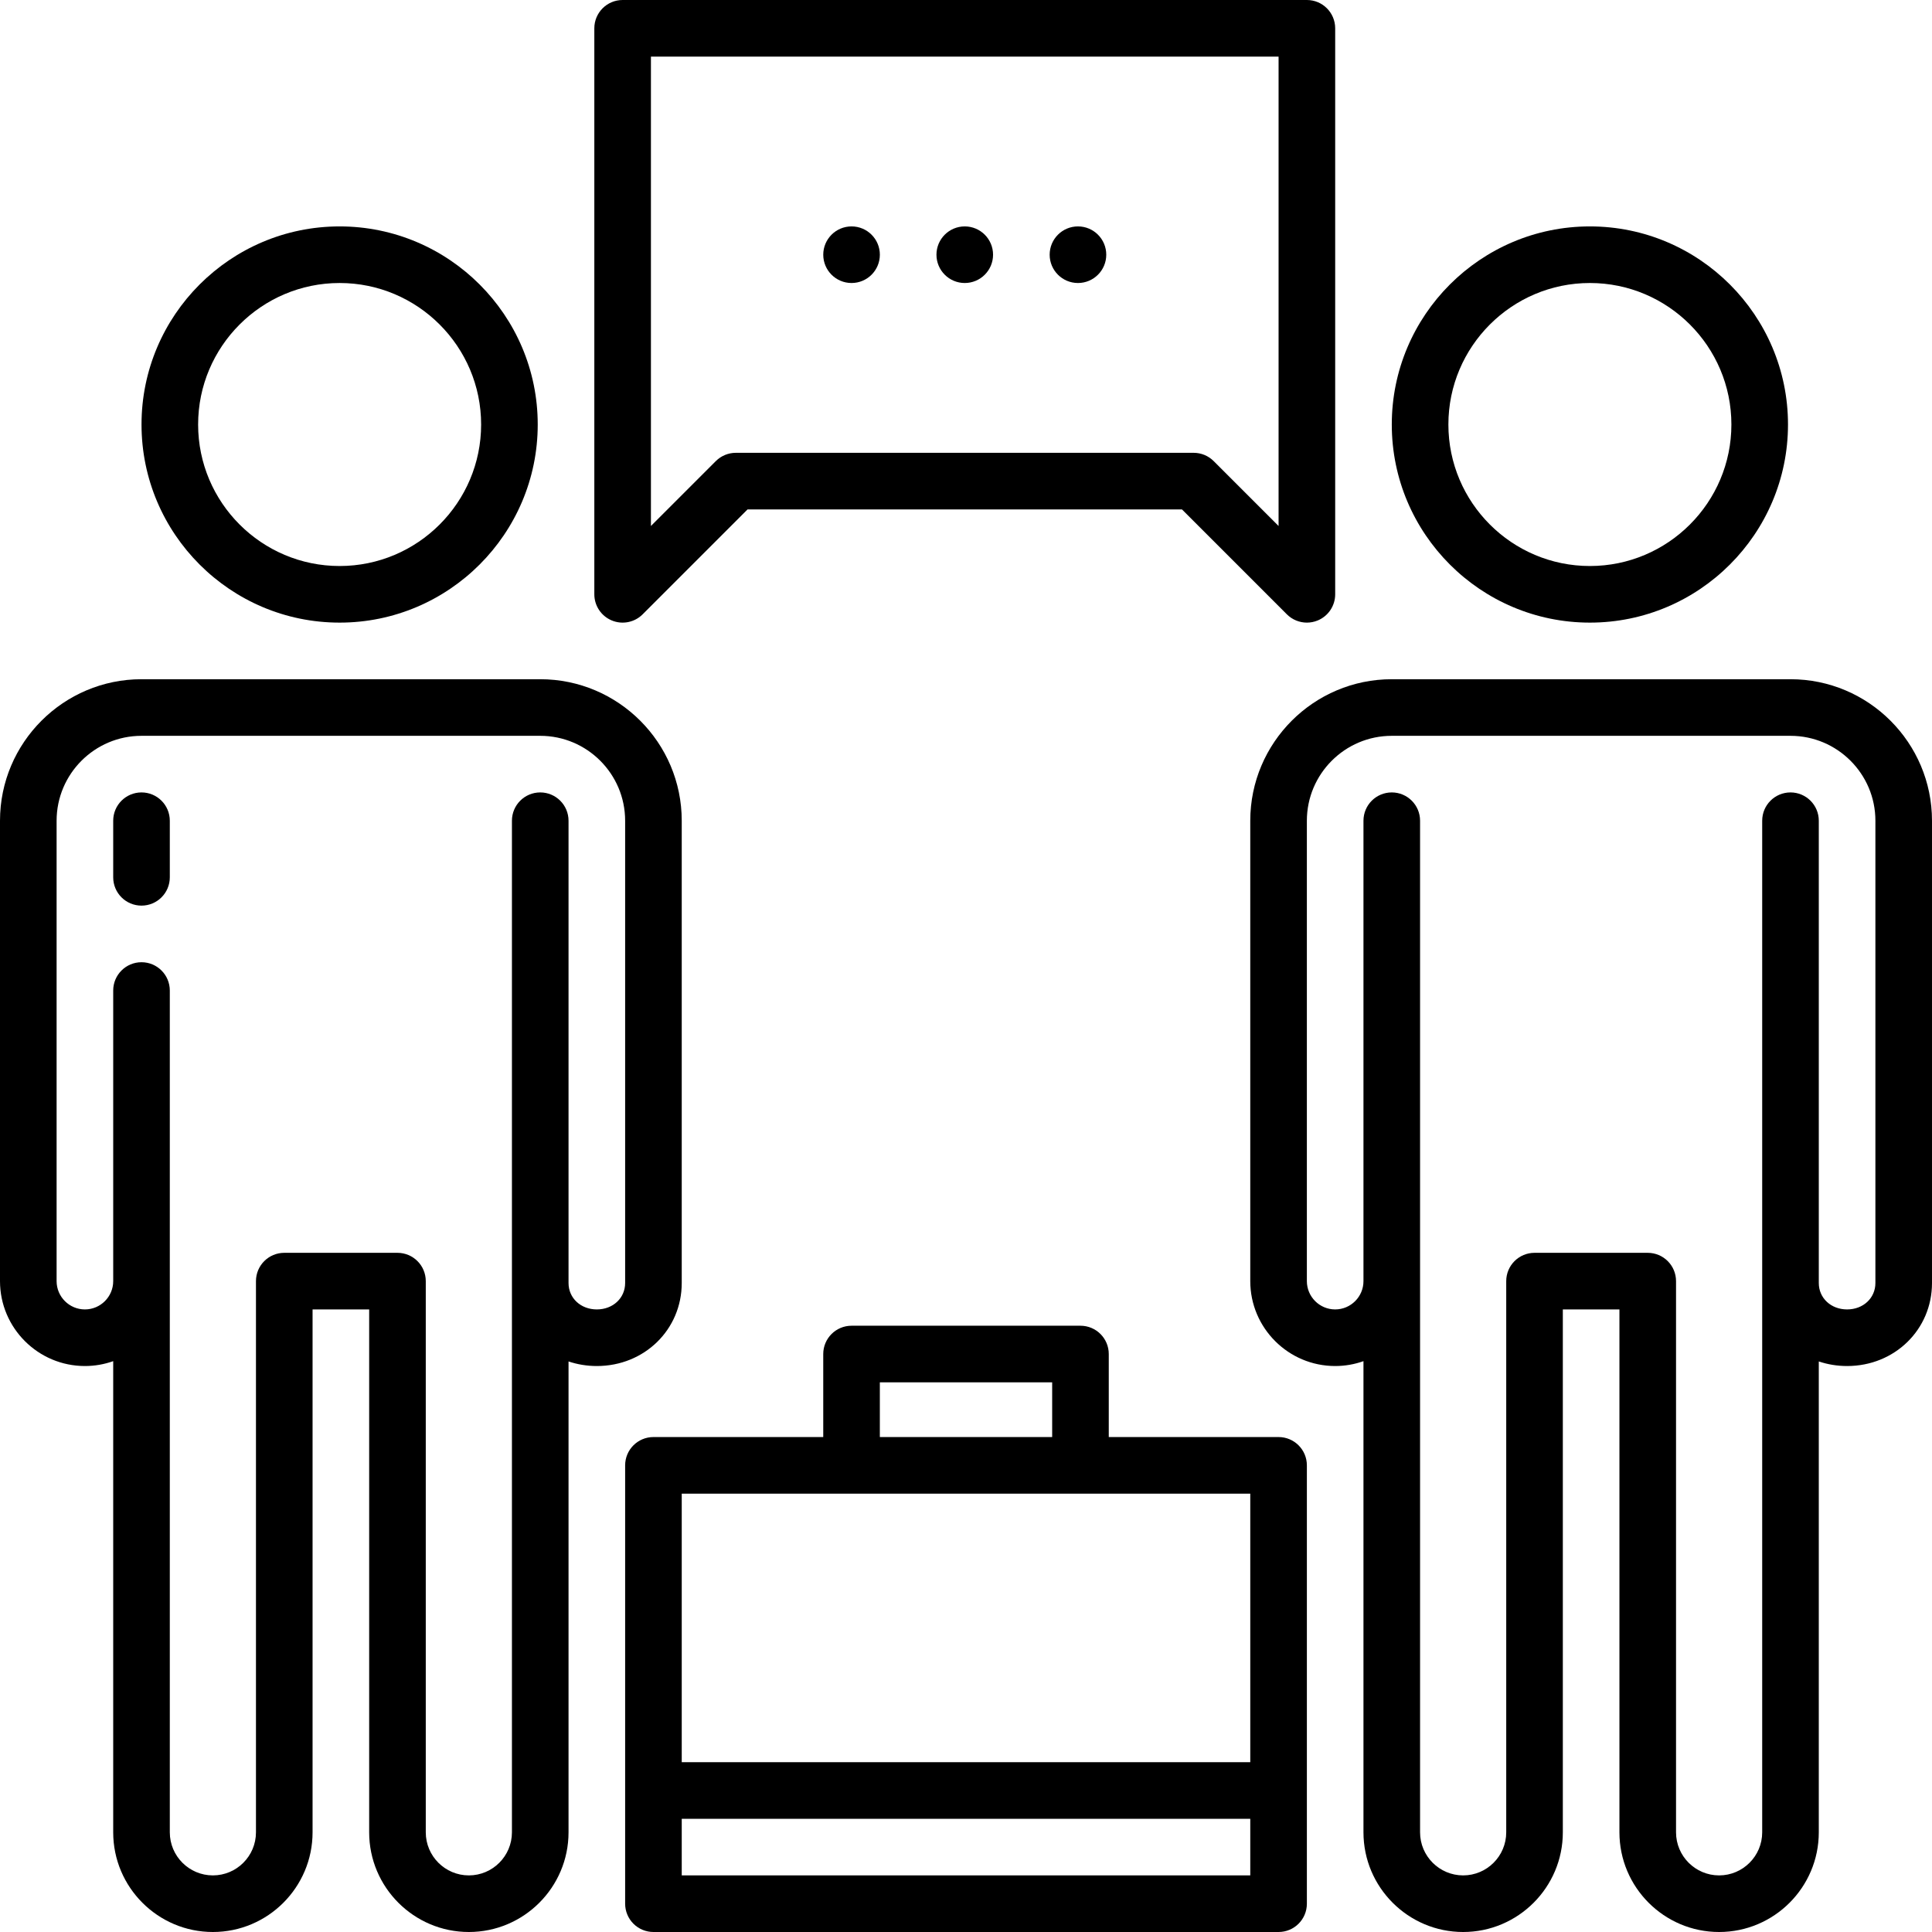
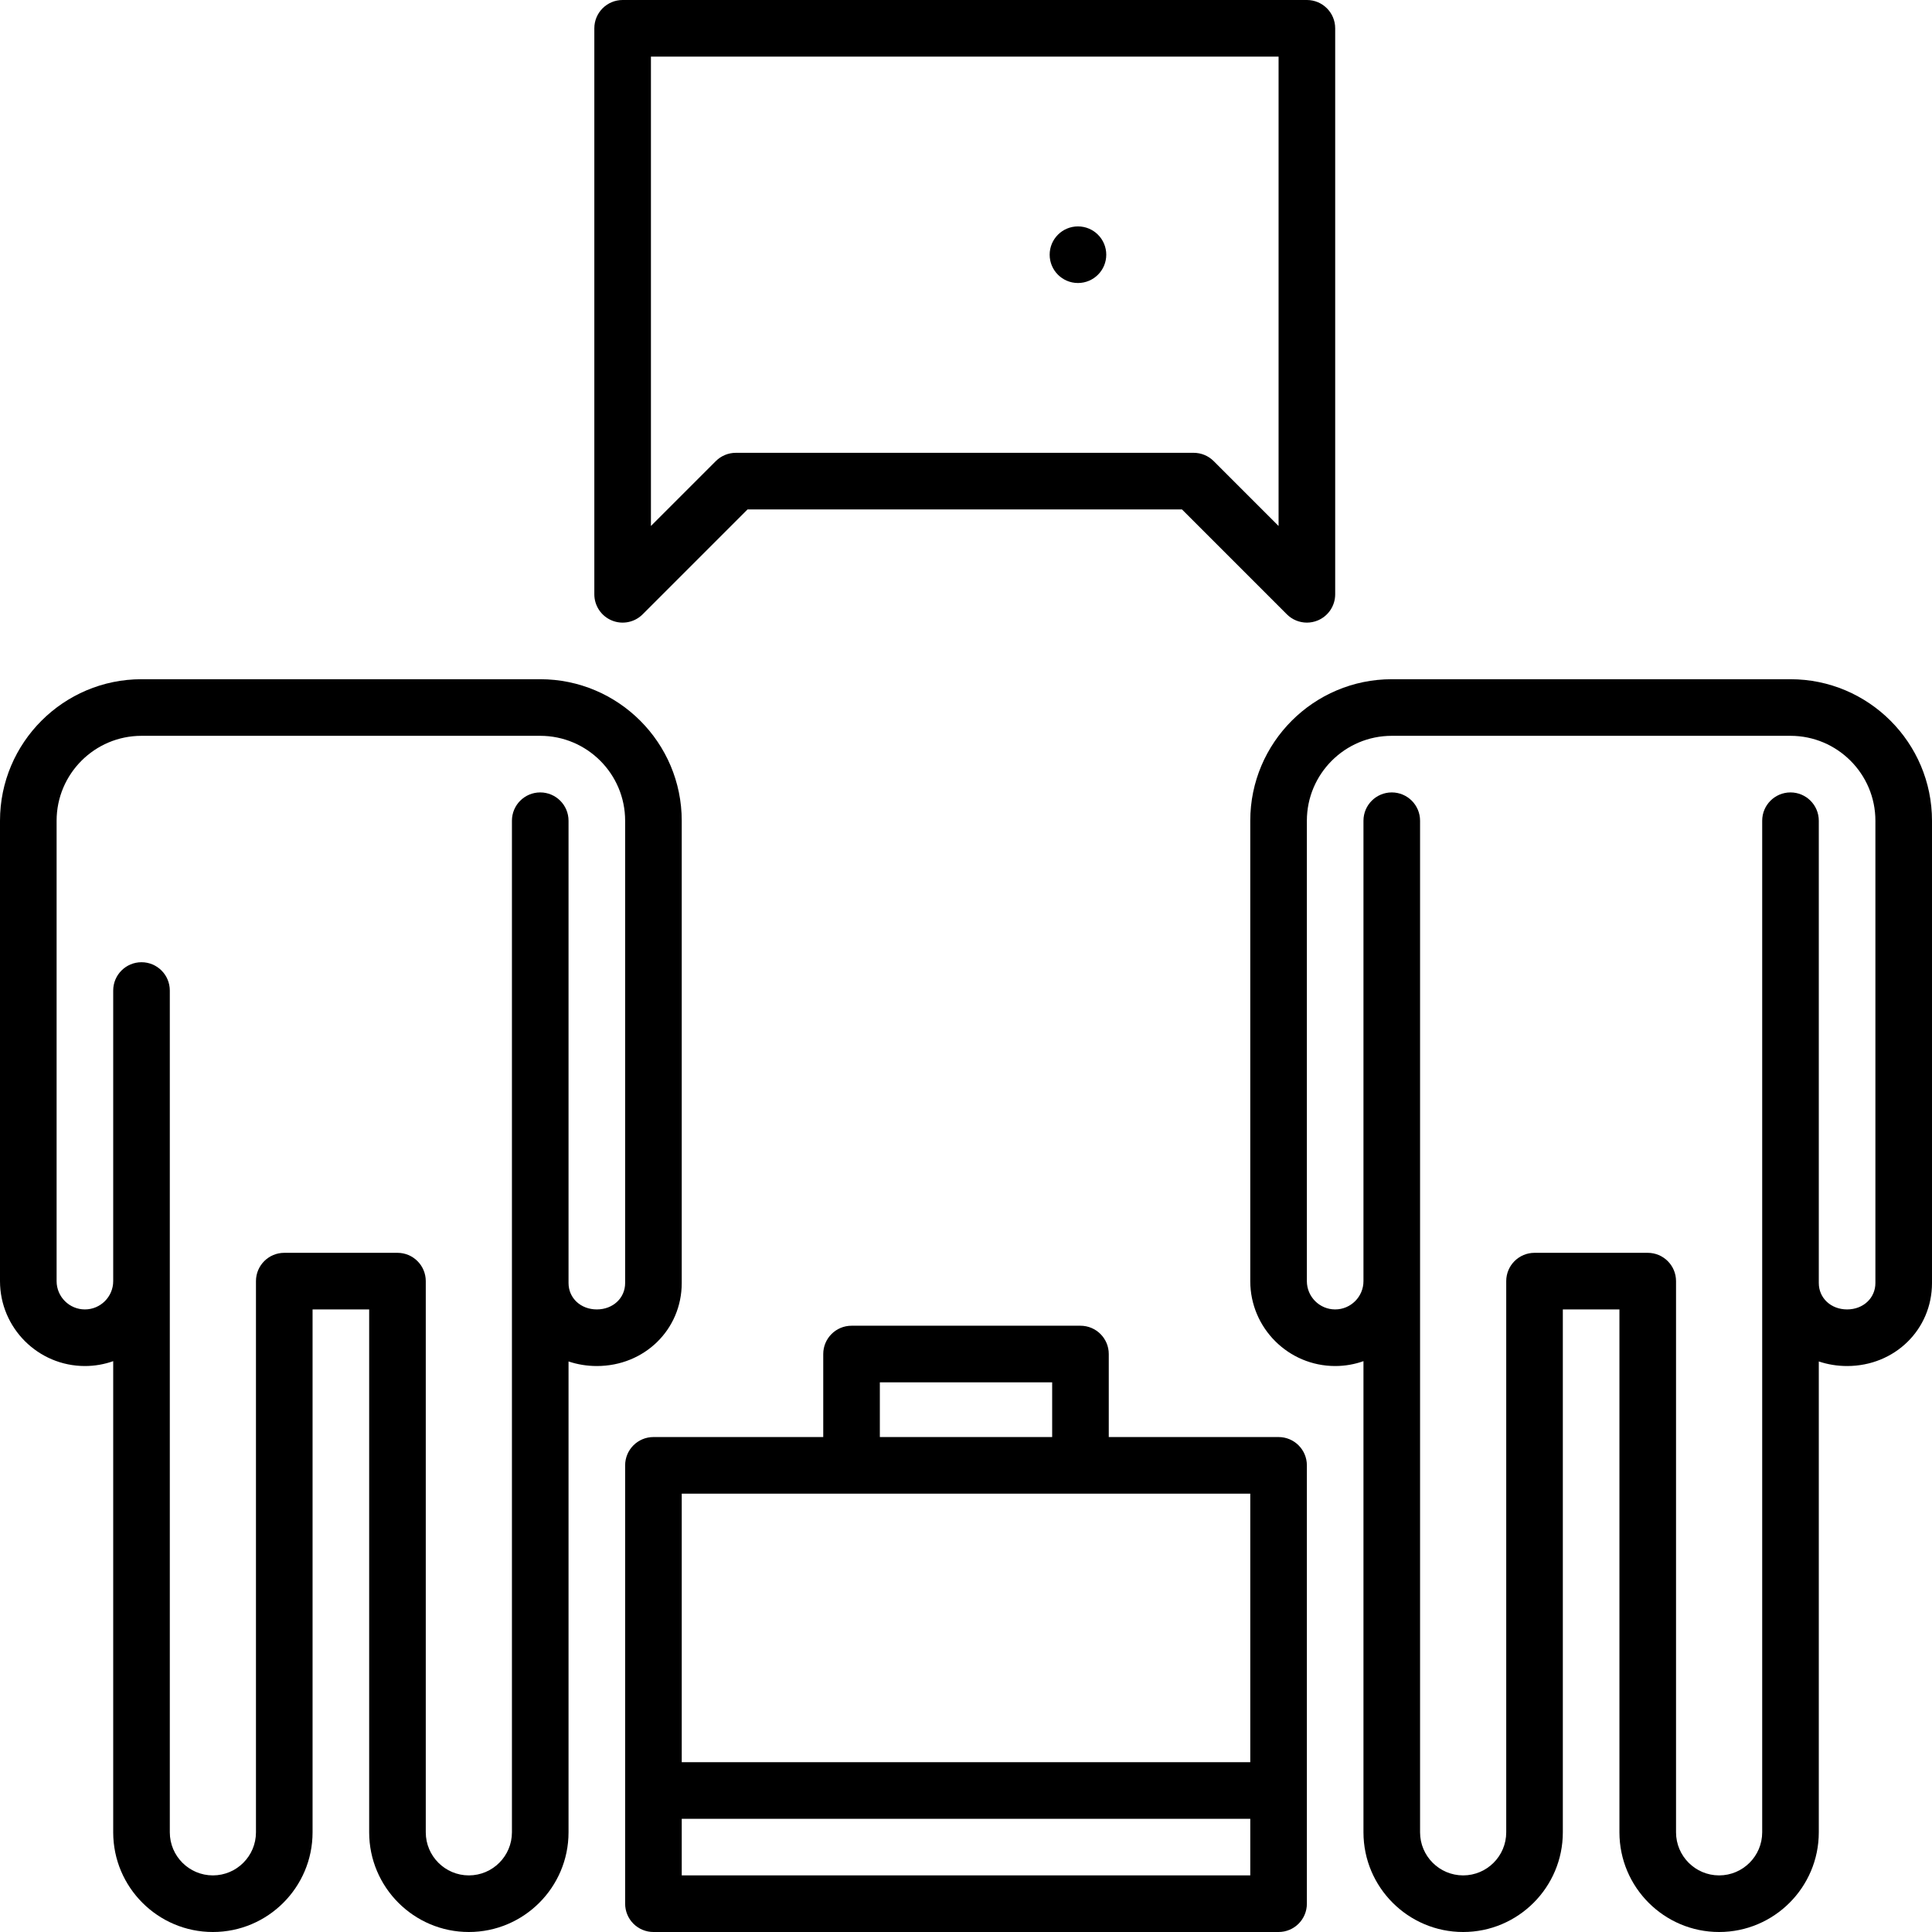
<svg xmlns="http://www.w3.org/2000/svg" id="Capa_1" enable-background="new 0 0 512 512" height="512" viewBox="0 0 512 512" width="512">
  <g>
    <path d="m162.134 164.429c2.802 1.163 6.029.521 8.173-1.625l27.804-27.804h115.121l27.803 27.804c1.435 1.435 3.353 2.196 5.305 2.196.966 0 1.941-.187 2.869-.571 2.803-1.16 4.63-3.896 4.63-6.929v-150c0-4.143-3.358-7.5-7.5-7.5h-181.335c-4.142 0-7.5 3.357-7.5 7.5v150c0 3.033 1.828 5.769 4.63 6.929zm10.37-149.429h166.333v124.394l-17.197-17.197c-1.406-1.406-3.314-2.196-5.303-2.196h-121.333c-1.989 0-3.897.79-5.303 2.196l-17.197 17.197z" />
    <path d="m474.5 180h-105.667c-20.678 0-37.5 16.822-37.5 37.5v122.011c0 12.406 10.093 22.5 22.5 22.5 2.629 0 5.153-.458 7.5-1.29v124.863c0 14.565 11.851 26.416 26.417 26.416s26.417-11.851 26.417-26.416v-138.573h15v138.573c0 14.565 11.851 26.416 26.417 26.416s26.416-11.851 26.416-26.416v-124.786c2.337.784 4.858 1.213 7.5 1.213 12.617 0 22.5-9.663 22.5-22v-122.511c0-20.678-16.822-37.5-37.5-37.5zm22.5 160.011c0 3.99-3.224 7-7.5 7s-7.5-3.01-7.5-7v-122.511c0-4.143-3.358-7.5-7.5-7.5s-7.5 3.357-7.5 7.5v268.084c0 6.295-5.122 11.416-11.417 11.416s-11.417-5.121-11.417-11.416v-146.073c0-4.143-3.358-7.5-7.5-7.5h-30c-4.142 0-7.5 3.357-7.5 7.5v146.073c0 6.295-5.122 11.416-11.417 11.416s-11.417-5.121-11.417-11.416v-268.084c0-4.143-3.358-7.5-7.5-7.5s-7.5 3.357-7.5 7.5v122.011c0 4.136-3.365 7.5-7.5 7.5-4.136 0-7.5-3.364-7.5-7.5v-122.011c0-12.406 10.093-22.5 22.5-22.5h105.668c12.407 0 22.5 10.094 22.5 22.5z" />
-     <path d="m421.338 165c28.949 0 52.5-23.552 52.5-52.5s-23.551-52.5-52.5-52.5-52.5 23.552-52.5 52.5 23.551 52.5 52.5 52.5zm0-90c20.678 0 37.5 16.822 37.5 37.5s-16.822 37.5-37.5 37.5-37.5-16.822-37.5-37.5 16.822-37.5 37.5-37.5z" />
    <path d="m338.835 380.833h-45v-22c0-4.143-3.358-7.5-7.5-7.5h-60.667c-4.142 0-7.5 3.357-7.5 7.5v22h-45c-4.142 0-7.5 3.357-7.5 7.5v116.167c0 1.989.79 3.896 2.197 5.304 1.406 1.406 3.314 2.196 5.303 2.196h165.667c4.142 0 7.5-3.357 7.5-7.5v-116.167c0-4.143-3.358-7.5-7.5-7.5zm-105.667-14.5h45.667v14.5h-45.667zm98.167 29.5v71.167h-150.667v-71.167zm-150.667 101.167v-15h150.667v15z" />
    <path d="m180.667 340.011v-122.511c0-20.678-16.822-37.5-37.5-37.5h-105.667c-20.678 0-37.5 16.822-37.5 37.5v122.011c0 12.406 10.093 22.5 22.5 22.5 2.629 0 5.153-.458 7.5-1.29v124.863c0 14.565 11.851 26.416 26.417 26.416s26.417-11.851 26.417-26.416v-138.573h15v138.573c0 14.565 11.851 26.416 26.417 26.416s26.417-11.851 26.417-26.416v-124.786c2.337.784 4.858 1.213 7.5 1.213 12.615 0 22.499-9.663 22.499-22zm-30 0v-122.511c0-4.143-3.358-7.5-7.5-7.5s-7.5 3.357-7.5 7.5v268.084c0 6.295-5.122 11.416-11.417 11.416s-11.417-5.121-11.417-11.416v-146.073c0-4.143-3.358-7.5-7.5-7.5h-30c-4.142 0-7.5 3.357-7.5 7.5v146.073c0 6.295-5.122 11.416-11.417 11.416s-11.416-5.121-11.416-11.416v-223.084c0-4.143-3.358-7.5-7.5-7.5s-7.5 3.357-7.5 7.5v77.011c0 4.136-3.364 7.5-7.5 7.5s-7.5-3.364-7.5-7.5v-122.011c0-12.406 10.093-22.5 22.5-22.5h105.667c12.407 0 22.5 10.094 22.5 22.5v122.511c0 3.99-3.224 7-7.5 7s-7.5-3.01-7.5-7z" />
-     <path d="m37.5 210c-4.142 0-7.5 3.357-7.5 7.5v15c0 4.143 3.358 7.5 7.5 7.5s7.5-3.357 7.5-7.5v-15c0-4.143-3.358-7.5-7.5-7.5z" />
-     <path d="m90.004 165c28.949 0 52.5-23.552 52.5-52.5s-23.551-52.5-52.5-52.5-52.5 23.552-52.5 52.5 23.552 52.5 52.5 52.5zm0-90c20.678 0 37.5 16.822 37.5 37.5s-16.822 37.5-37.5 37.5-37.5-16.822-37.5-37.5 16.823-37.5 37.5-37.5z" />
-     <circle cx="225.671" cy="67.5" r="7.5" />
-     <circle cx="255.671" cy="67.5" r="7.5" />
    <circle cx="285.671" cy="67.5" r="7.5" />
  </g>
</svg>